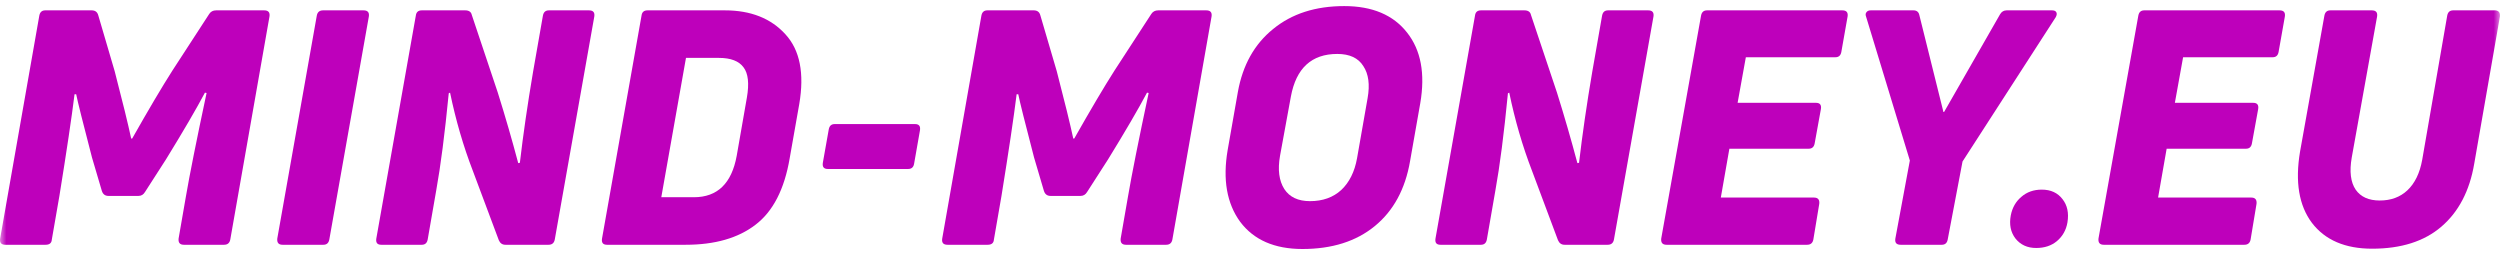
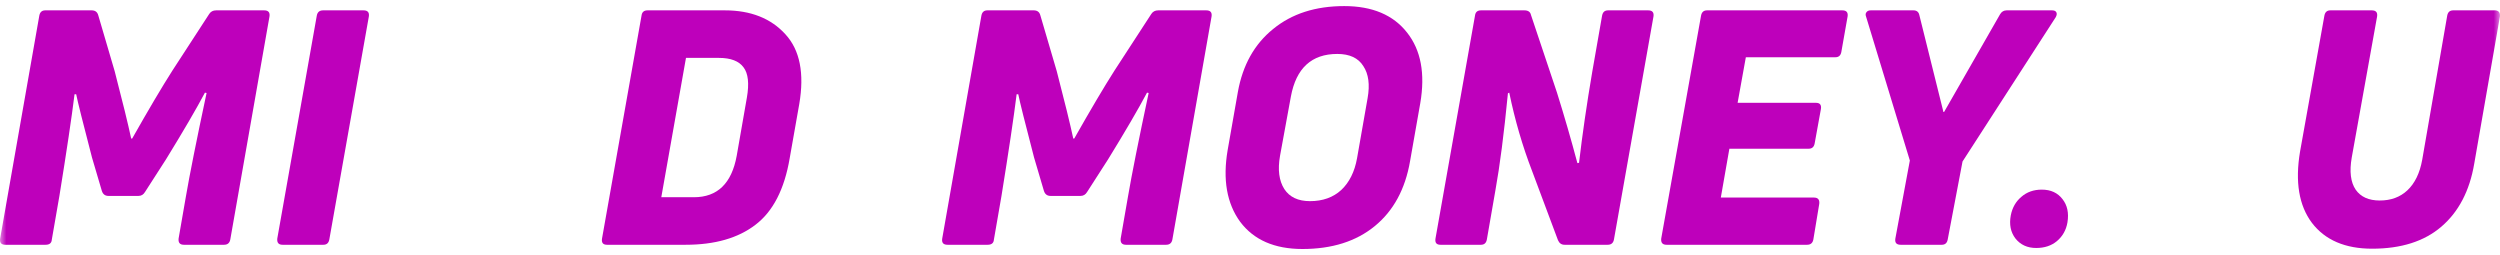
<svg xmlns="http://www.w3.org/2000/svg" width="196" height="20" viewBox="0 0 196 20" fill="none">
  <g clip-path="url(#clip0_2023_398)">
    <mask id="mask0_2023_398" style="mask-type:luminance" maskUnits="userSpaceOnUse" x="0" y="0" width="196" height="20">
      <path d="M196 0H0V20H196V0Z" fill="white" />
    </mask>
    <g mask="url(#mask0_2023_398)">
      <path fill-rule="evenodd" clip-rule="evenodd" d="M110.317 2.558C109.233 1.171 107.589 0.477 105.387 0.477C103.132 0.477 101.274 1.076 99.811 2.276C98.348 3.458 97.427 5.103 97.049 7.211L96.249 11.76C95.853 14.073 96.18 15.95 97.229 17.389C98.296 18.811 99.923 19.522 102.108 19.522C104.432 19.522 106.325 18.923 107.787 17.723C109.25 16.524 110.171 14.827 110.549 12.634L111.35 8.085C111.745 5.771 111.401 3.929 110.317 2.558ZM101.205 7.57C101.618 5.343 102.831 4.229 104.844 4.229C105.808 4.229 106.488 4.546 106.884 5.18C107.297 5.797 107.409 6.637 107.219 7.699L106.393 12.403C106.204 13.465 105.791 14.296 105.154 14.896C104.518 15.479 103.7 15.77 102.702 15.77C101.773 15.77 101.101 15.453 100.688 14.819C100.275 14.168 100.164 13.302 100.353 12.223L101.205 7.57Z" fill="#BE00BB" />
      <path d="M7.187 0.812H3.547C3.289 0.812 3.134 0.95 3.082 1.224L0.011 18.702C-0.041 19.027 0.097 19.19 0.424 19.19H3.573C3.883 19.19 4.046 19.053 4.063 18.779L4.657 15.36C5.225 11.848 5.621 9.192 5.844 7.392H5.973C6.077 7.924 6.49 9.577 7.213 12.353L7.987 14.975C8.073 15.232 8.245 15.36 8.503 15.36H10.852C11.076 15.36 11.248 15.258 11.368 15.052L13.021 12.482C14.38 10.271 15.396 8.532 16.067 7.264L16.196 7.29C15.404 11.008 14.862 13.724 14.569 15.438L14.002 18.702C13.967 19.027 14.105 19.19 14.415 19.19H17.564C17.839 19.19 18.003 19.053 18.054 18.779L21.126 1.301C21.178 0.975 21.04 0.812 20.713 0.812H16.944C16.703 0.812 16.523 0.907 16.402 1.095L13.511 5.542C12.702 6.81 11.652 8.583 10.362 10.862H10.284C10.043 9.731 9.613 7.975 8.994 5.593L7.703 1.198C7.634 0.941 7.462 0.812 7.187 0.812Z" fill="#BE00BB" />
      <path d="M28.503 0.812H25.328C25.052 0.812 24.889 0.95 24.837 1.224L21.739 18.702C21.705 19.027 21.843 19.19 22.152 19.19H25.353C25.611 19.19 25.766 19.053 25.818 18.779L28.916 1.301C28.967 0.975 28.83 0.812 28.503 0.812Z" fill="#BE00BB" />
-       <path d="M36.473 0.812H33.066C32.79 0.812 32.635 0.95 32.601 1.224L29.503 18.702C29.452 19.027 29.581 19.19 29.89 19.19H33.066C33.324 19.19 33.478 19.053 33.53 18.779L34.201 14.923C34.545 13.021 34.872 10.485 35.182 7.315L35.285 7.264C35.733 9.423 36.326 11.462 37.066 13.381L39.106 18.83C39.209 19.07 39.381 19.19 39.622 19.19H43.004C43.279 19.19 43.442 19.053 43.494 18.779L46.592 1.301C46.643 0.975 46.506 0.812 46.179 0.812H43.029C42.771 0.812 42.616 0.95 42.565 1.224L41.79 5.645C41.36 8.181 41.016 10.554 40.758 12.764L40.629 12.79C40.147 10.974 39.614 9.132 39.028 7.264L36.989 1.172C36.938 0.932 36.765 0.812 36.473 0.812Z" fill="#BE00BB" />
      <path fill-rule="evenodd" clip-rule="evenodd" d="M56.827 0.812H50.761C50.486 0.812 50.331 0.95 50.296 1.224L47.199 18.702C47.147 19.027 47.276 19.19 47.586 19.19H53.755C56.044 19.19 57.868 18.667 59.228 17.622C60.604 16.577 61.499 14.838 61.912 12.405L62.661 8.164C63.074 5.748 62.712 3.923 61.577 2.689C60.441 1.438 58.858 0.812 56.827 0.812ZM51.845 15.463L53.781 4.539H56.362C57.292 4.539 57.937 4.788 58.298 5.285C58.66 5.765 58.746 6.553 58.556 7.649L57.756 12.225C57.36 14.384 56.242 15.463 54.401 15.463H51.845Z" fill="#BE00BB" />
      <path d="M81.046 0.812H77.406C77.148 0.812 76.993 0.95 76.942 1.224L73.87 18.702C73.818 19.027 73.956 19.19 74.283 19.19H77.432C77.742 19.19 77.905 19.053 77.923 18.779L78.516 15.36C79.084 11.848 79.48 9.192 79.704 7.392H79.833C79.936 7.924 80.349 9.577 81.072 12.353L81.846 14.975C81.932 15.232 82.105 15.36 82.363 15.36H84.712C84.935 15.36 85.107 15.258 85.228 15.052L86.88 12.482C88.239 10.271 89.255 8.532 89.926 7.264L90.055 7.29C89.263 11.008 88.721 13.724 88.429 15.438L87.861 18.702C87.826 19.027 87.964 19.19 88.274 19.19H91.423C91.698 19.19 91.862 19.053 91.914 18.779L94.985 1.301C95.037 0.975 94.899 0.812 94.572 0.812H90.804C90.563 0.812 90.382 0.907 90.262 1.095L87.37 5.542C86.562 6.81 85.512 8.583 84.221 10.862H84.144C83.903 9.731 83.472 7.975 82.853 5.593L81.562 1.198C81.494 0.941 81.321 0.812 81.046 0.812Z" fill="#BE00BB" />
      <path d="M119.512 0.812H116.105C115.829 0.812 115.674 0.95 115.64 1.224L112.542 18.702C112.491 19.027 112.62 19.19 112.93 19.19H116.105C116.363 19.19 116.518 19.053 116.569 18.779L117.24 14.923C117.585 13.021 117.912 10.485 118.221 7.315L118.325 7.264C118.772 9.423 119.366 11.462 120.106 13.381L122.145 18.83C122.248 19.07 122.42 19.19 122.661 19.19H126.043C126.318 19.19 126.482 19.053 126.533 18.779L129.631 1.301C129.683 0.975 129.545 0.812 129.218 0.812H126.069C125.81 0.812 125.656 0.95 125.604 1.224L124.83 5.645C124.399 8.181 124.055 10.554 123.797 12.764L123.668 12.79C123.186 10.974 122.653 9.132 122.068 7.264L120.028 1.172C119.977 0.932 119.805 0.812 119.512 0.812Z" fill="#BE00BB" />
      <path d="M144.437 0.812H133.828C133.57 0.812 133.415 0.95 133.363 1.224L130.24 18.702C130.205 19.027 130.343 19.19 130.653 19.19H141.675C141.95 19.19 142.114 19.053 142.166 18.779L142.63 15.977C142.665 15.652 142.527 15.489 142.217 15.489H134.912L135.583 11.659H141.804C142.062 11.659 142.217 11.522 142.269 11.248L142.759 8.549C142.811 8.223 142.682 8.061 142.372 8.061H136.229L136.874 4.488H143.895C144.153 4.488 144.308 4.351 144.36 4.077L144.85 1.301C144.902 0.975 144.764 0.812 144.437 0.812Z" fill="#BE00BB" />
      <path d="M150.016 0.812H146.66C146.505 0.812 146.393 0.864 146.324 0.967C146.256 1.052 146.247 1.164 146.299 1.301L149.732 12.585L148.596 18.702C148.544 19.027 148.682 19.19 149.009 19.19H152.236C152.494 19.19 152.649 19.053 152.7 18.779L153.862 12.662L161.167 1.352C161.253 1.198 161.27 1.069 161.219 0.967C161.167 0.864 161.055 0.812 160.883 0.812H157.321C157.097 0.812 156.925 0.915 156.805 1.121L152.416 8.78H152.365L150.48 1.198C150.429 0.941 150.274 0.812 150.016 0.812Z" fill="#BE00BB" />
-       <path d="M178.719 0.812H168.109C167.851 0.812 167.696 0.95 167.645 1.224L164.521 18.702C164.487 19.027 164.625 19.19 164.934 19.19H175.957C176.232 19.19 176.396 19.053 176.447 18.779L176.912 15.977C176.946 15.652 176.808 15.489 176.499 15.489H169.194L169.865 11.659H176.086C176.344 11.659 176.499 11.522 176.55 11.248L177.041 8.549C177.092 8.223 176.964 8.061 176.654 8.061H170.51L171.155 4.488H178.177C178.435 4.488 178.59 4.351 178.641 4.077L179.132 1.301C179.183 0.975 179.046 0.812 178.719 0.812Z" fill="#BE00BB" />
      <path d="M185.95 0.812H182.698C182.44 0.812 182.285 0.95 182.233 1.224L180.323 11.89C179.927 14.255 180.237 16.114 181.252 17.468C182.285 18.822 183.86 19.498 185.976 19.498C188.248 19.498 190.055 18.925 191.397 17.776C192.757 16.611 193.617 14.966 193.978 12.842L195.992 1.301C196.026 0.975 195.889 0.812 195.579 0.812H192.326C192.068 0.812 191.913 0.95 191.862 1.224L189.9 12.533C189.711 13.578 189.323 14.375 188.738 14.923C188.17 15.455 187.448 15.72 186.57 15.72C185.71 15.72 185.081 15.437 184.686 14.872C184.29 14.289 184.186 13.45 184.376 12.353L186.363 1.301C186.415 0.975 186.277 0.812 185.95 0.812Z" fill="#BE00BB" />
-       <path d="M71.739 9.727H65.44C65.182 9.727 65.027 9.864 64.976 10.138L64.511 12.759C64.46 13.085 64.589 13.248 64.898 13.248H71.197C71.455 13.248 71.61 13.119 71.661 12.862L72.126 10.215C72.177 9.889 72.049 9.727 71.739 9.727Z" fill="#BE00BB" />
      <path d="M161.701 15.613C161.322 15.116 160.78 14.867 160.075 14.867C159.438 14.867 158.905 15.056 158.474 15.433C158.044 15.793 157.769 16.272 157.648 16.872C157.511 17.592 157.631 18.2 158.01 18.697C158.405 19.194 158.948 19.442 159.636 19.442C160.29 19.442 160.832 19.262 161.262 18.903C161.71 18.526 161.985 18.037 162.088 17.438C162.209 16.701 162.08 16.093 161.701 15.613Z" fill="#BE00BB" />
    </g>
  </g>
  <defs>
    <clipPath id="clip0_2023_398">
      <rect width="196" height="20" fill="white" />
    </clipPath>
  </defs>
</svg>